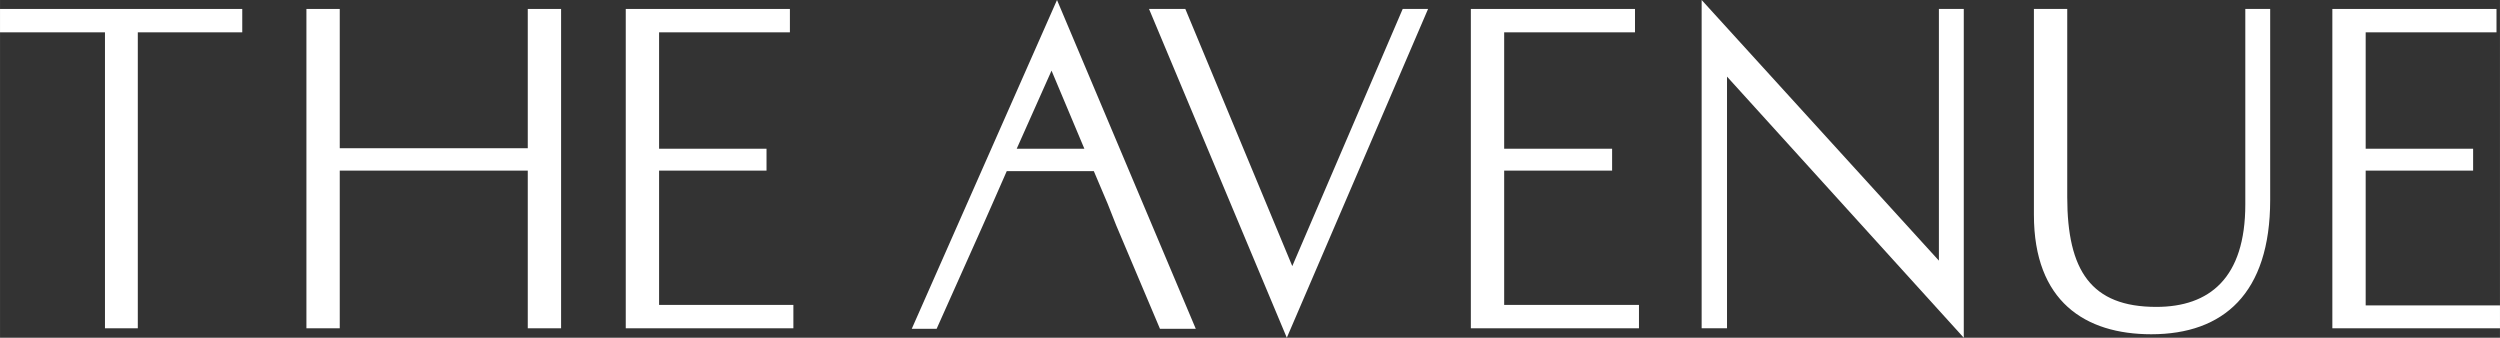
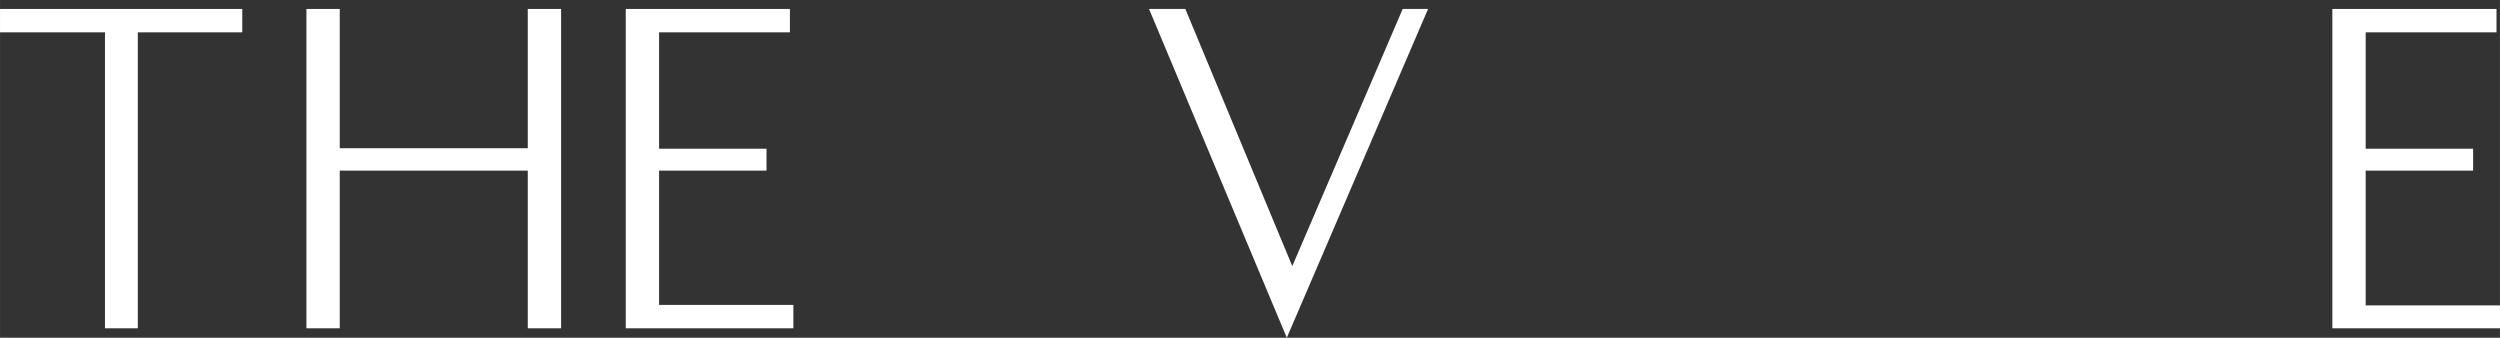
<svg xmlns="http://www.w3.org/2000/svg" id="Layer_1" width="177.327mm" height="23.956mm" version="1.1" viewBox="0 0 502.66 67.908">
  <rect x="0" y="0" width="502.66" height="67.908" fill="#333333" stroke="none" />
  <defs>
    <style>
      .st0 {
        fill: #fff;
      }
    </style>
  </defs>
  <polygon class="st0" points="0 1.8 0 6.501 21.102 6.501 21.102 66.008 27.703 66.008 27.703 6.501 48.706 6.501 48.706 1.8 0 1.8" />
  <polygon class="st0" points="106.113 34.304 68.308 34.304 68.308 66.008 61.607 66.008 61.607 1.8 68.308 1.8 68.308 29.804 106.113 29.804 106.113 1.8 112.813 1.8 112.813 66.008 106.113 66.008 106.113 34.304" />
  <polygon class="st0" points="125.815 1.8 158.819 1.8 158.819 6.501 132.516 6.501 132.516 29.904 154.118 29.904 154.118 34.304 132.516 34.304 132.516 61.307 159.519 61.307 159.519 66.008 125.815 66.008 125.815 1.8" />
  <polygon class="st0" points="231.027 1.8 238.328 1.8 259.831 53.506 282.033 1.8 287.134 1.8 258.731 67.908 231.027 1.8" />
-   <polygon class="st0" points="295.735 1.8 328.739 1.8 328.739 6.501 302.436 6.501 302.436 29.904 324.138 29.904 324.138 34.304 302.436 34.304 302.436 61.307 329.539 61.307 329.539 66.008 295.735 66.008 295.735 1.8" />
-   <polygon class="st0" points="342.141 0 342.141 66.008 347.241 66.008 347.241 15.402 394.847 67.908 394.847 1.8 389.846 1.8 389.846 52.406 342.141 0" />
-   <path class="st0" d="M409.049,1.8h6.601v37.804c0,14.802,4.801,22.103,17.902,22.103,10.701,0,17.902-5.801,17.902-20.602V1.8h5.001v38.405c0,18.802-9.401,27.003-23.903,27.003-13.302,0-23.603-6.601-23.603-24.003V1.8h.1Z" />
  <polygon class="st0" points="468.956 1.8 468.956 66.008 502.66 66.008 502.66 61.407 475.656 61.407 475.656 34.304 497.259 34.304 497.259 29.904 475.656 29.904 475.656 6.501 501.96 6.501 501.96 1.8 468.956 1.8" />
-   <path class="st0" d="M212.525,0l-29.203,66.108h5.001l9.301-20.802,1.9-4.301,2.9-6.601h17.502l2.8,6.601,1.7,4.301,8.801,20.802h7.201L212.525,0ZM204.424,29.904l7.001-15.702,6.601,15.702h-13.602Z" />
</svg>